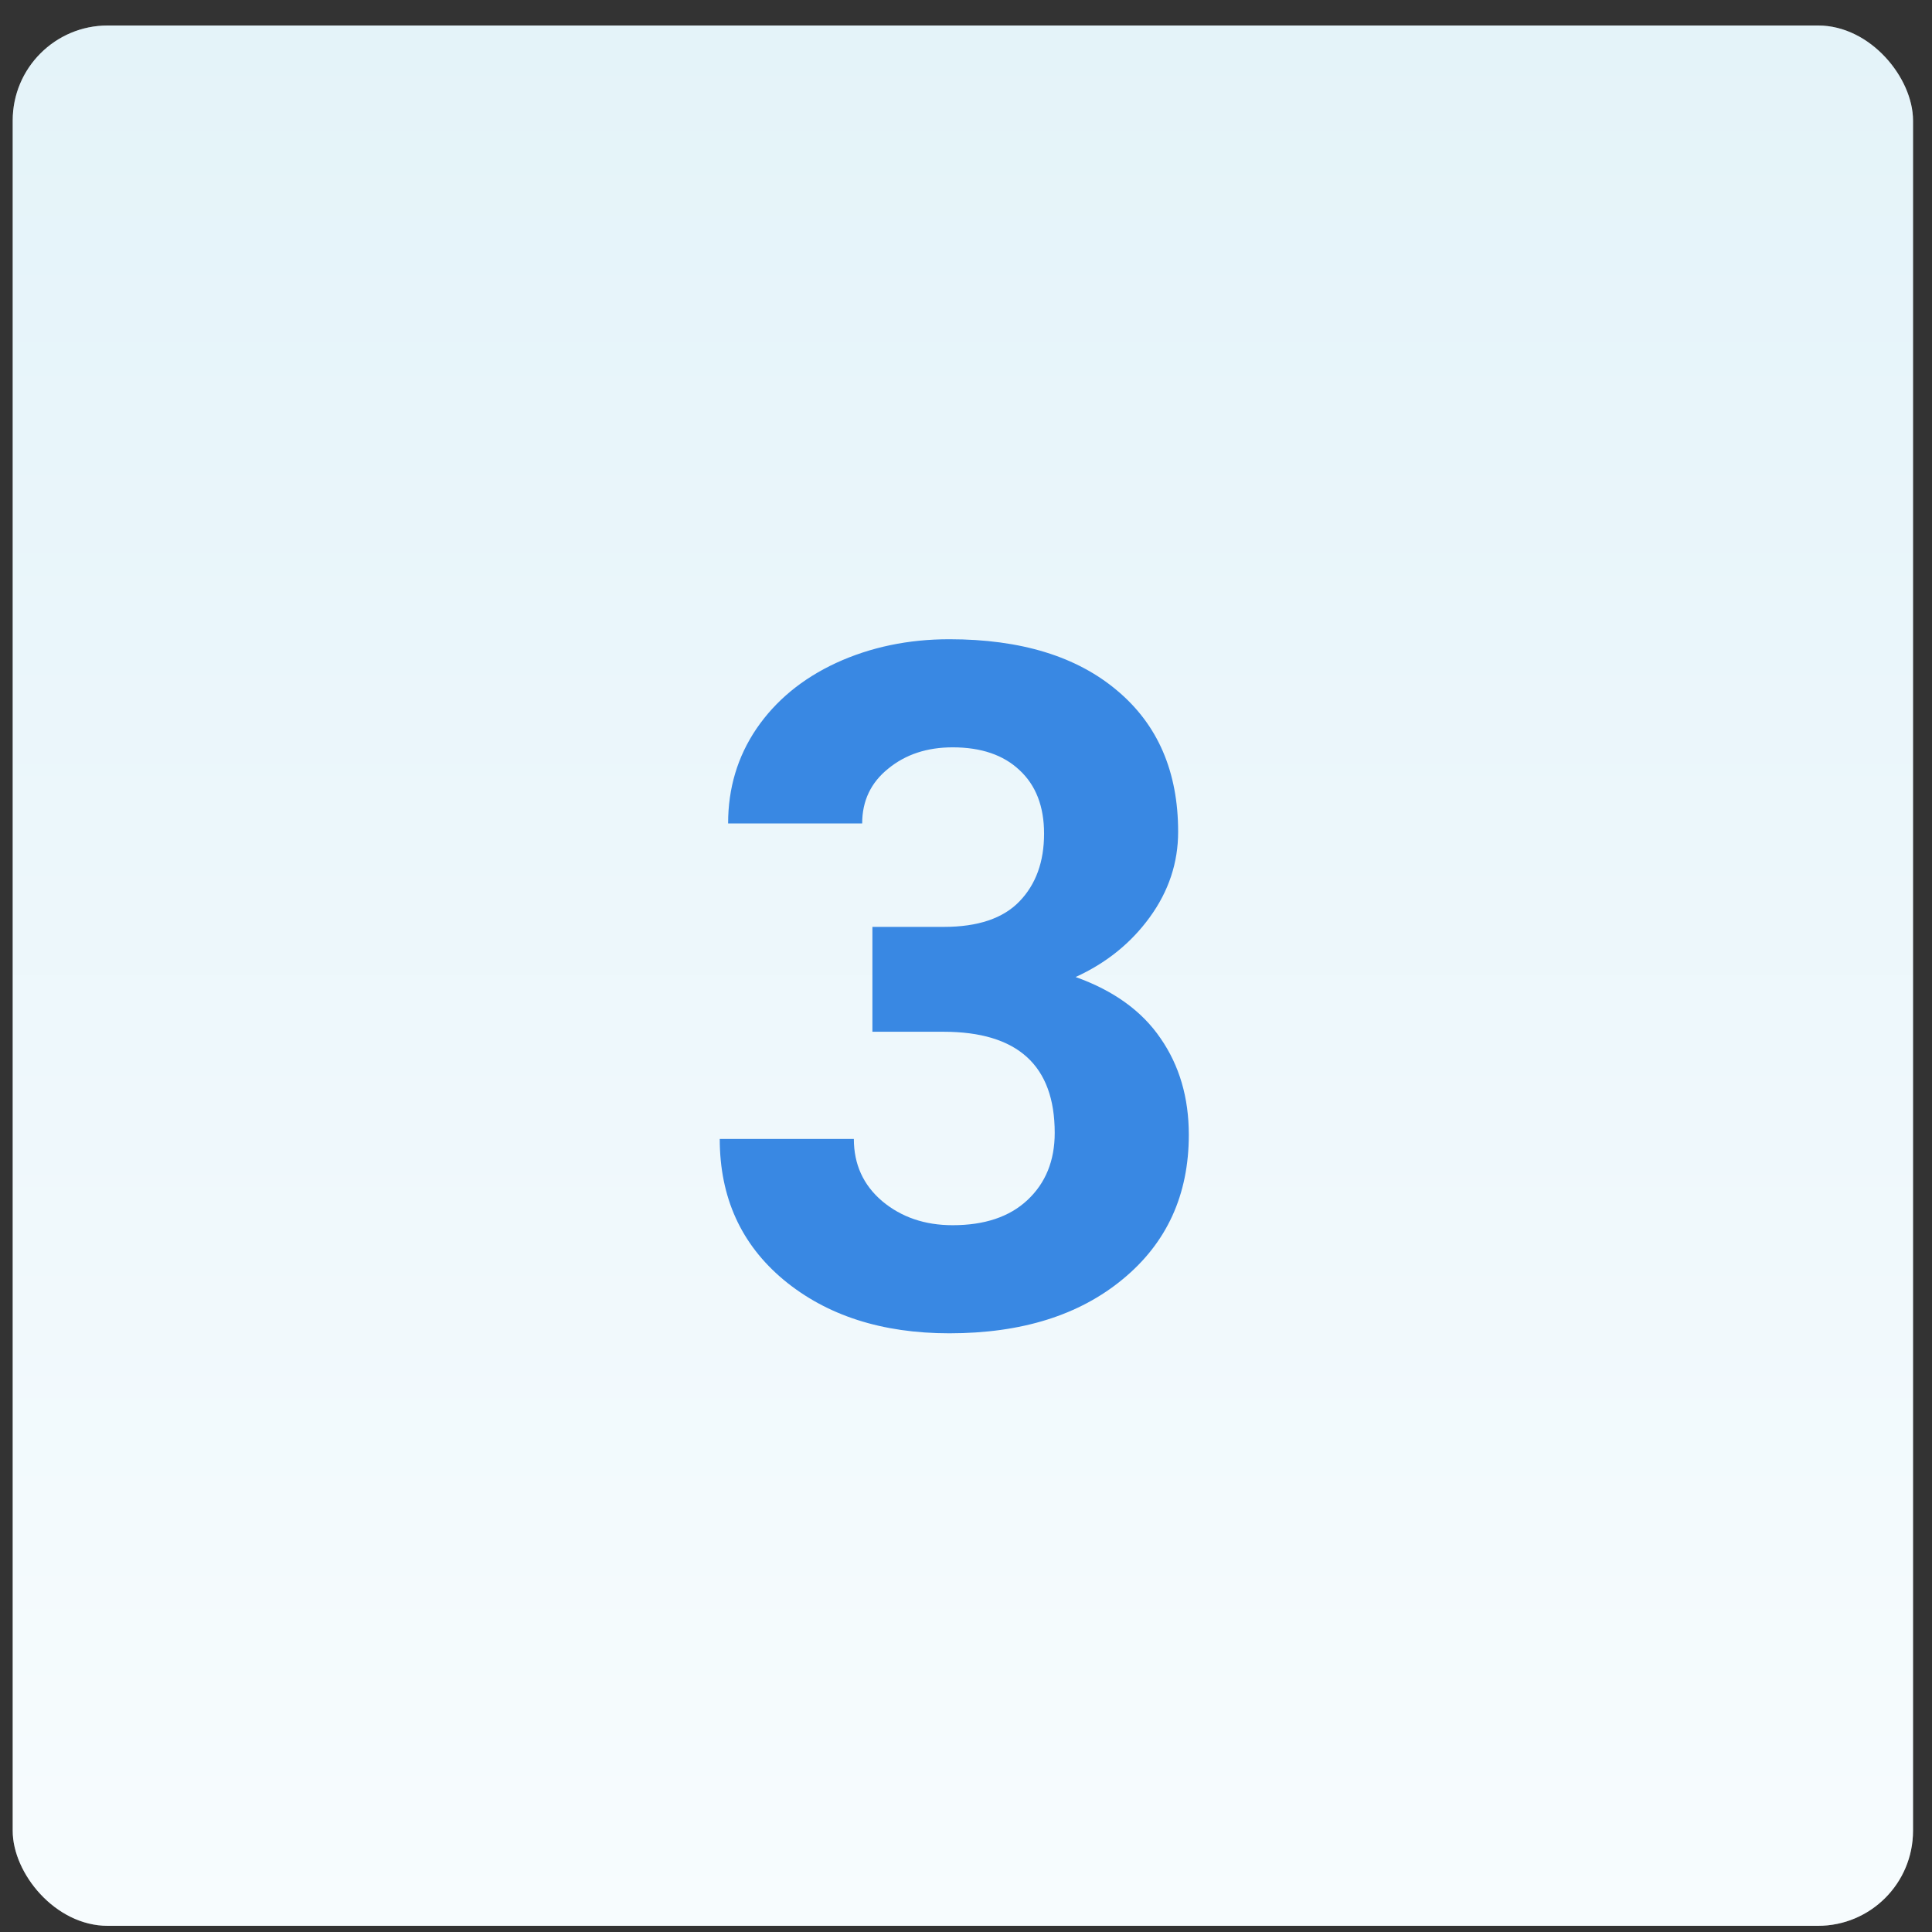
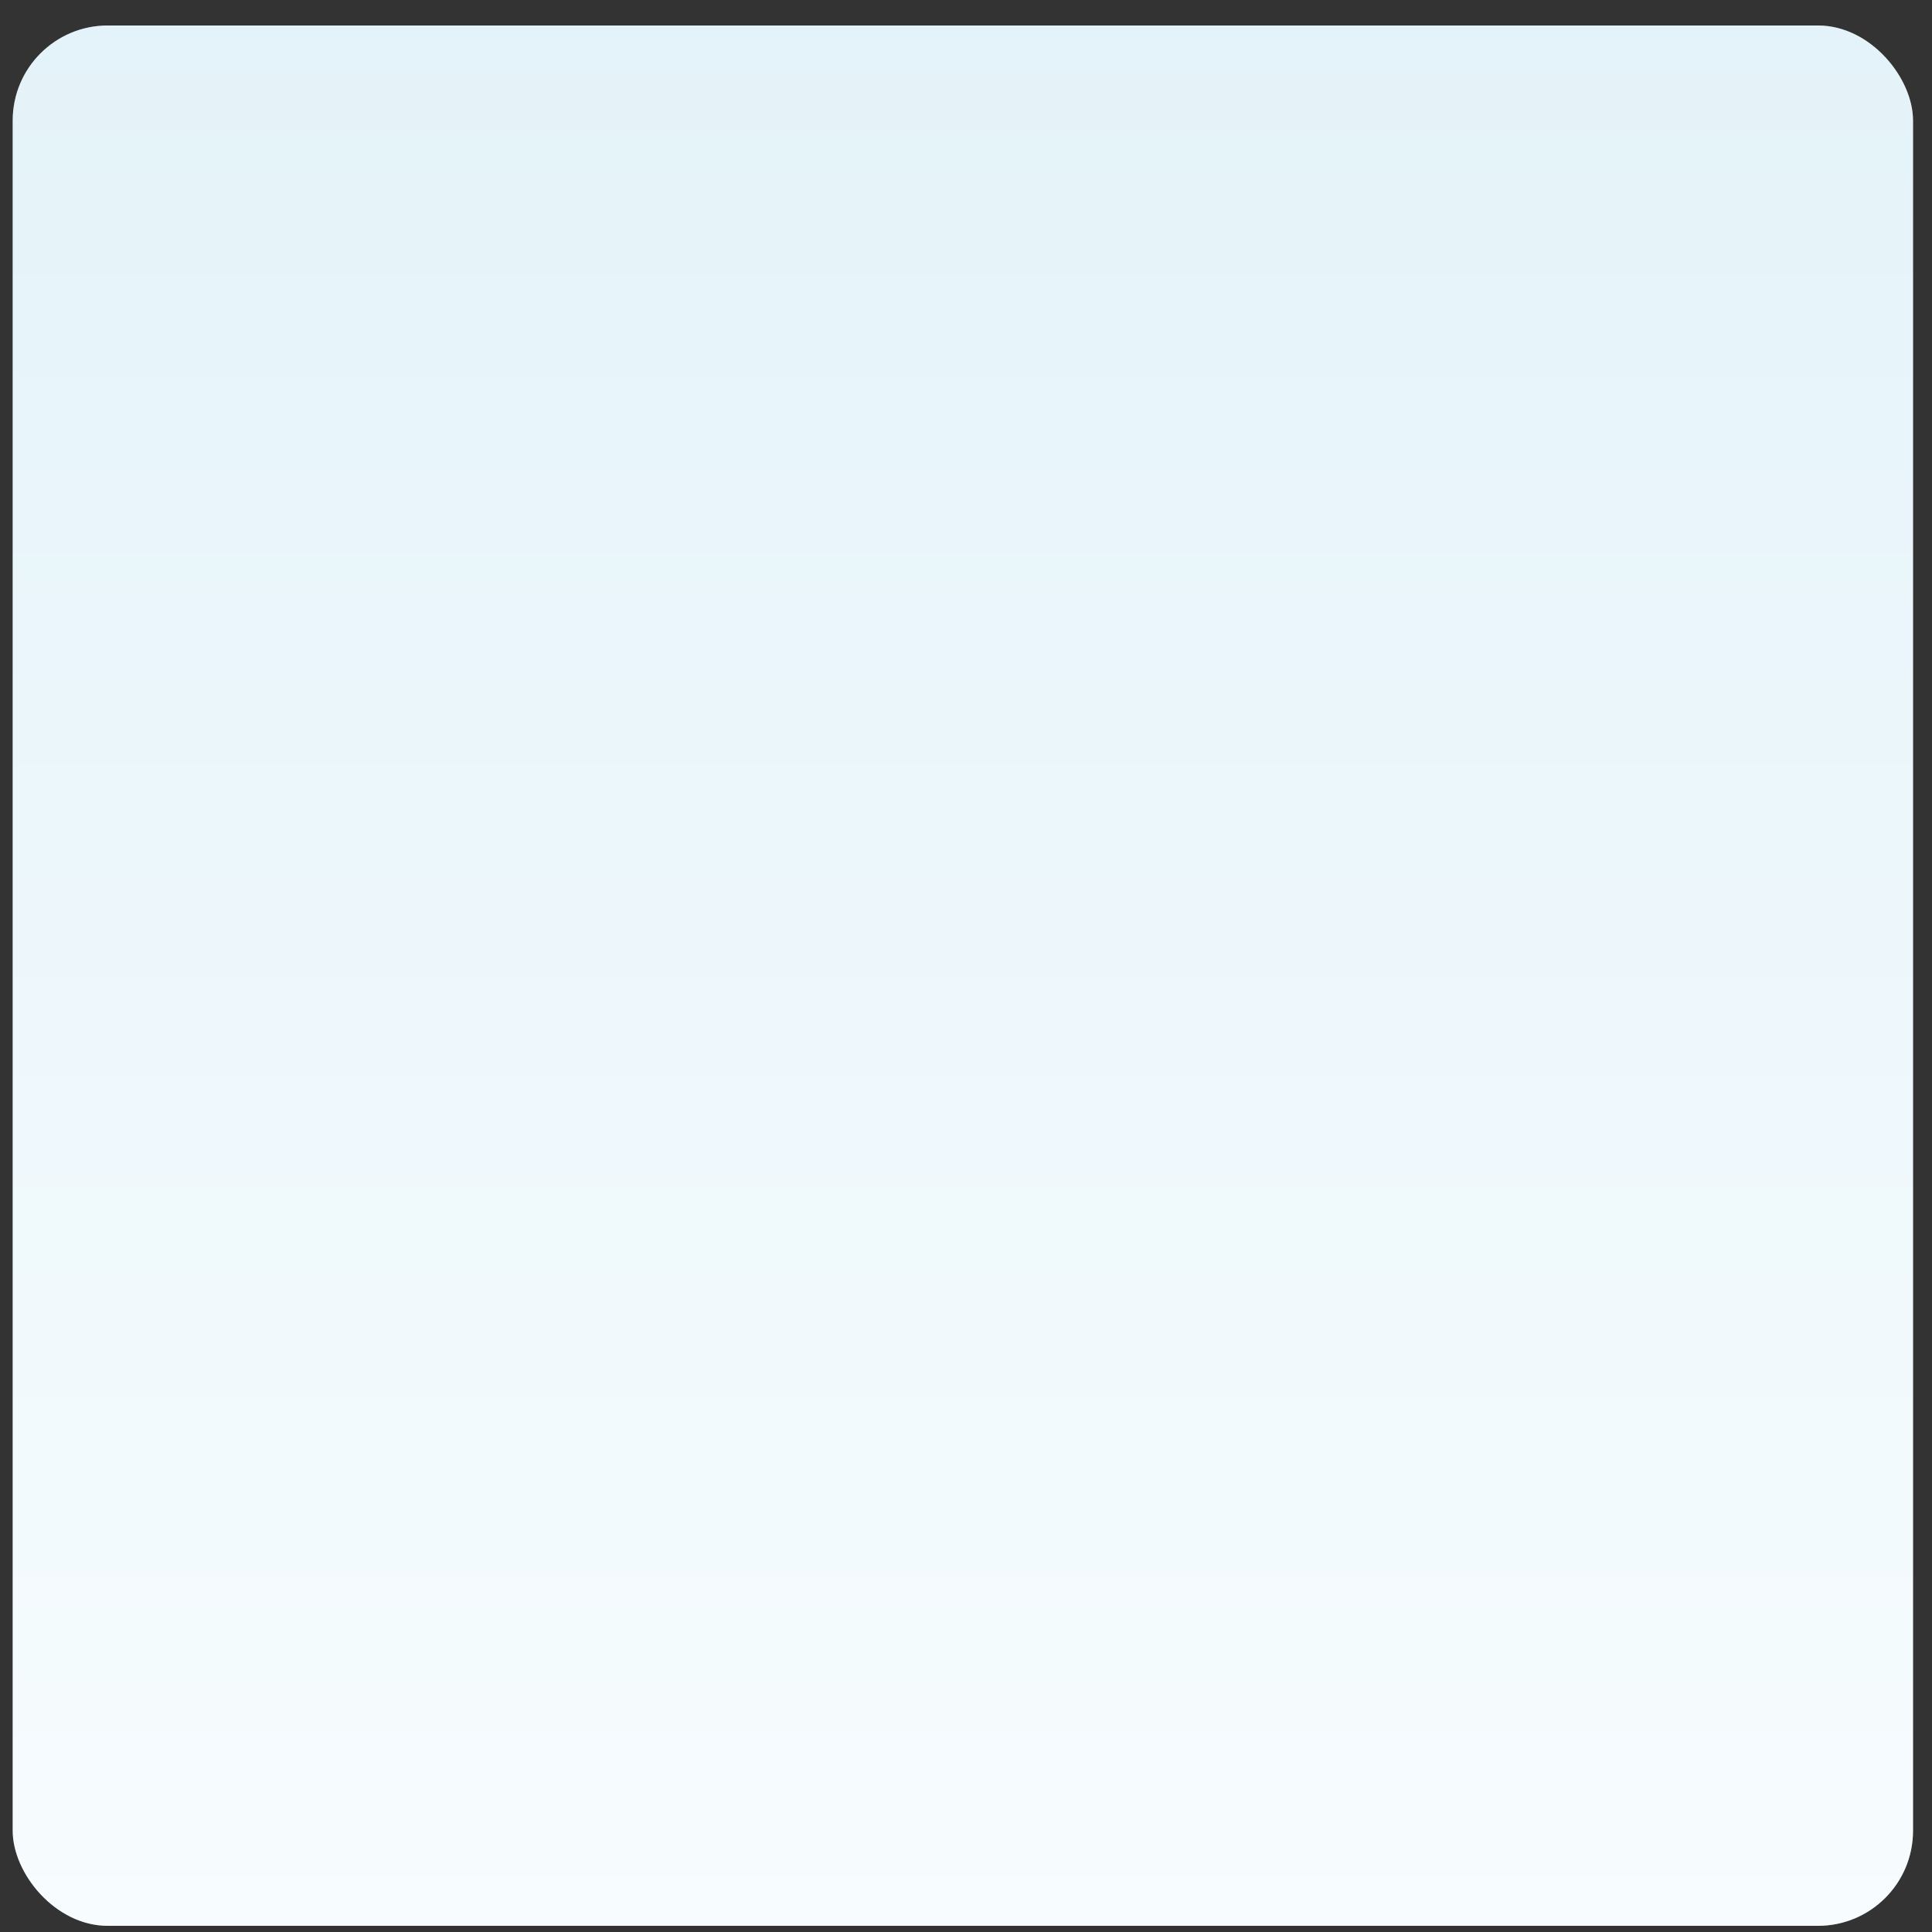
<svg xmlns="http://www.w3.org/2000/svg" width="61" height="61" viewBox="0 0 61 61" fill="none">
  <rect x="0" y="0" width="61" height="61" fill="#333333" stroke="none" />
  <rect x="0.401" y="0.805" width="60" height="60" rx="3" fill="white" fill-opacity="0.3" />
  <rect x="0.401" y="0.805" width="60" height="60" rx="3" fill="url(#paint0_linear)" />
-   <path d="M27.545 29.265H29.8C30.875 29.265 31.671 28.997 32.188 28.46C32.706 27.923 32.965 27.21 32.965 26.321C32.965 25.462 32.706 24.793 32.188 24.314C31.68 23.836 30.977 23.596 30.079 23.596C29.268 23.596 28.59 23.821 28.043 24.27C27.496 24.71 27.222 25.286 27.222 25.999H22.989C22.989 24.886 23.287 23.89 23.882 23.011C24.488 22.122 25.328 21.428 26.402 20.93C27.486 20.432 28.677 20.183 29.976 20.183C32.232 20.183 34 20.725 35.279 21.809C36.558 22.884 37.198 24.368 37.198 26.262C37.198 27.239 36.9 28.137 36.304 28.958C35.709 29.778 34.927 30.408 33.961 30.848C35.162 31.277 36.055 31.922 36.641 32.781C37.237 33.64 37.535 34.656 37.535 35.828C37.535 37.722 36.841 39.241 35.455 40.384C34.078 41.526 32.252 42.097 29.976 42.097C27.847 42.097 26.104 41.536 24.747 40.413C23.399 39.29 22.725 37.806 22.725 35.96H26.959C26.959 36.761 27.256 37.415 27.852 37.923C28.458 38.431 29.2 38.684 30.079 38.684C31.085 38.684 31.871 38.421 32.437 37.893C33.013 37.356 33.301 36.648 33.301 35.769C33.301 33.64 32.13 32.576 29.786 32.576H27.545V29.265Z" fill="#3988E3" />
  <defs>
    <linearGradient id="paint0_linear" x1="0.401" y1="60.804" x2="0.401" y2="0.805" gradientUnits="userSpaceOnUse">
      <stop stop-color="#F7FCFE" />
      <stop offset="1" stop-color="#E4F3F9" />
    </linearGradient>
  </defs>
</svg>